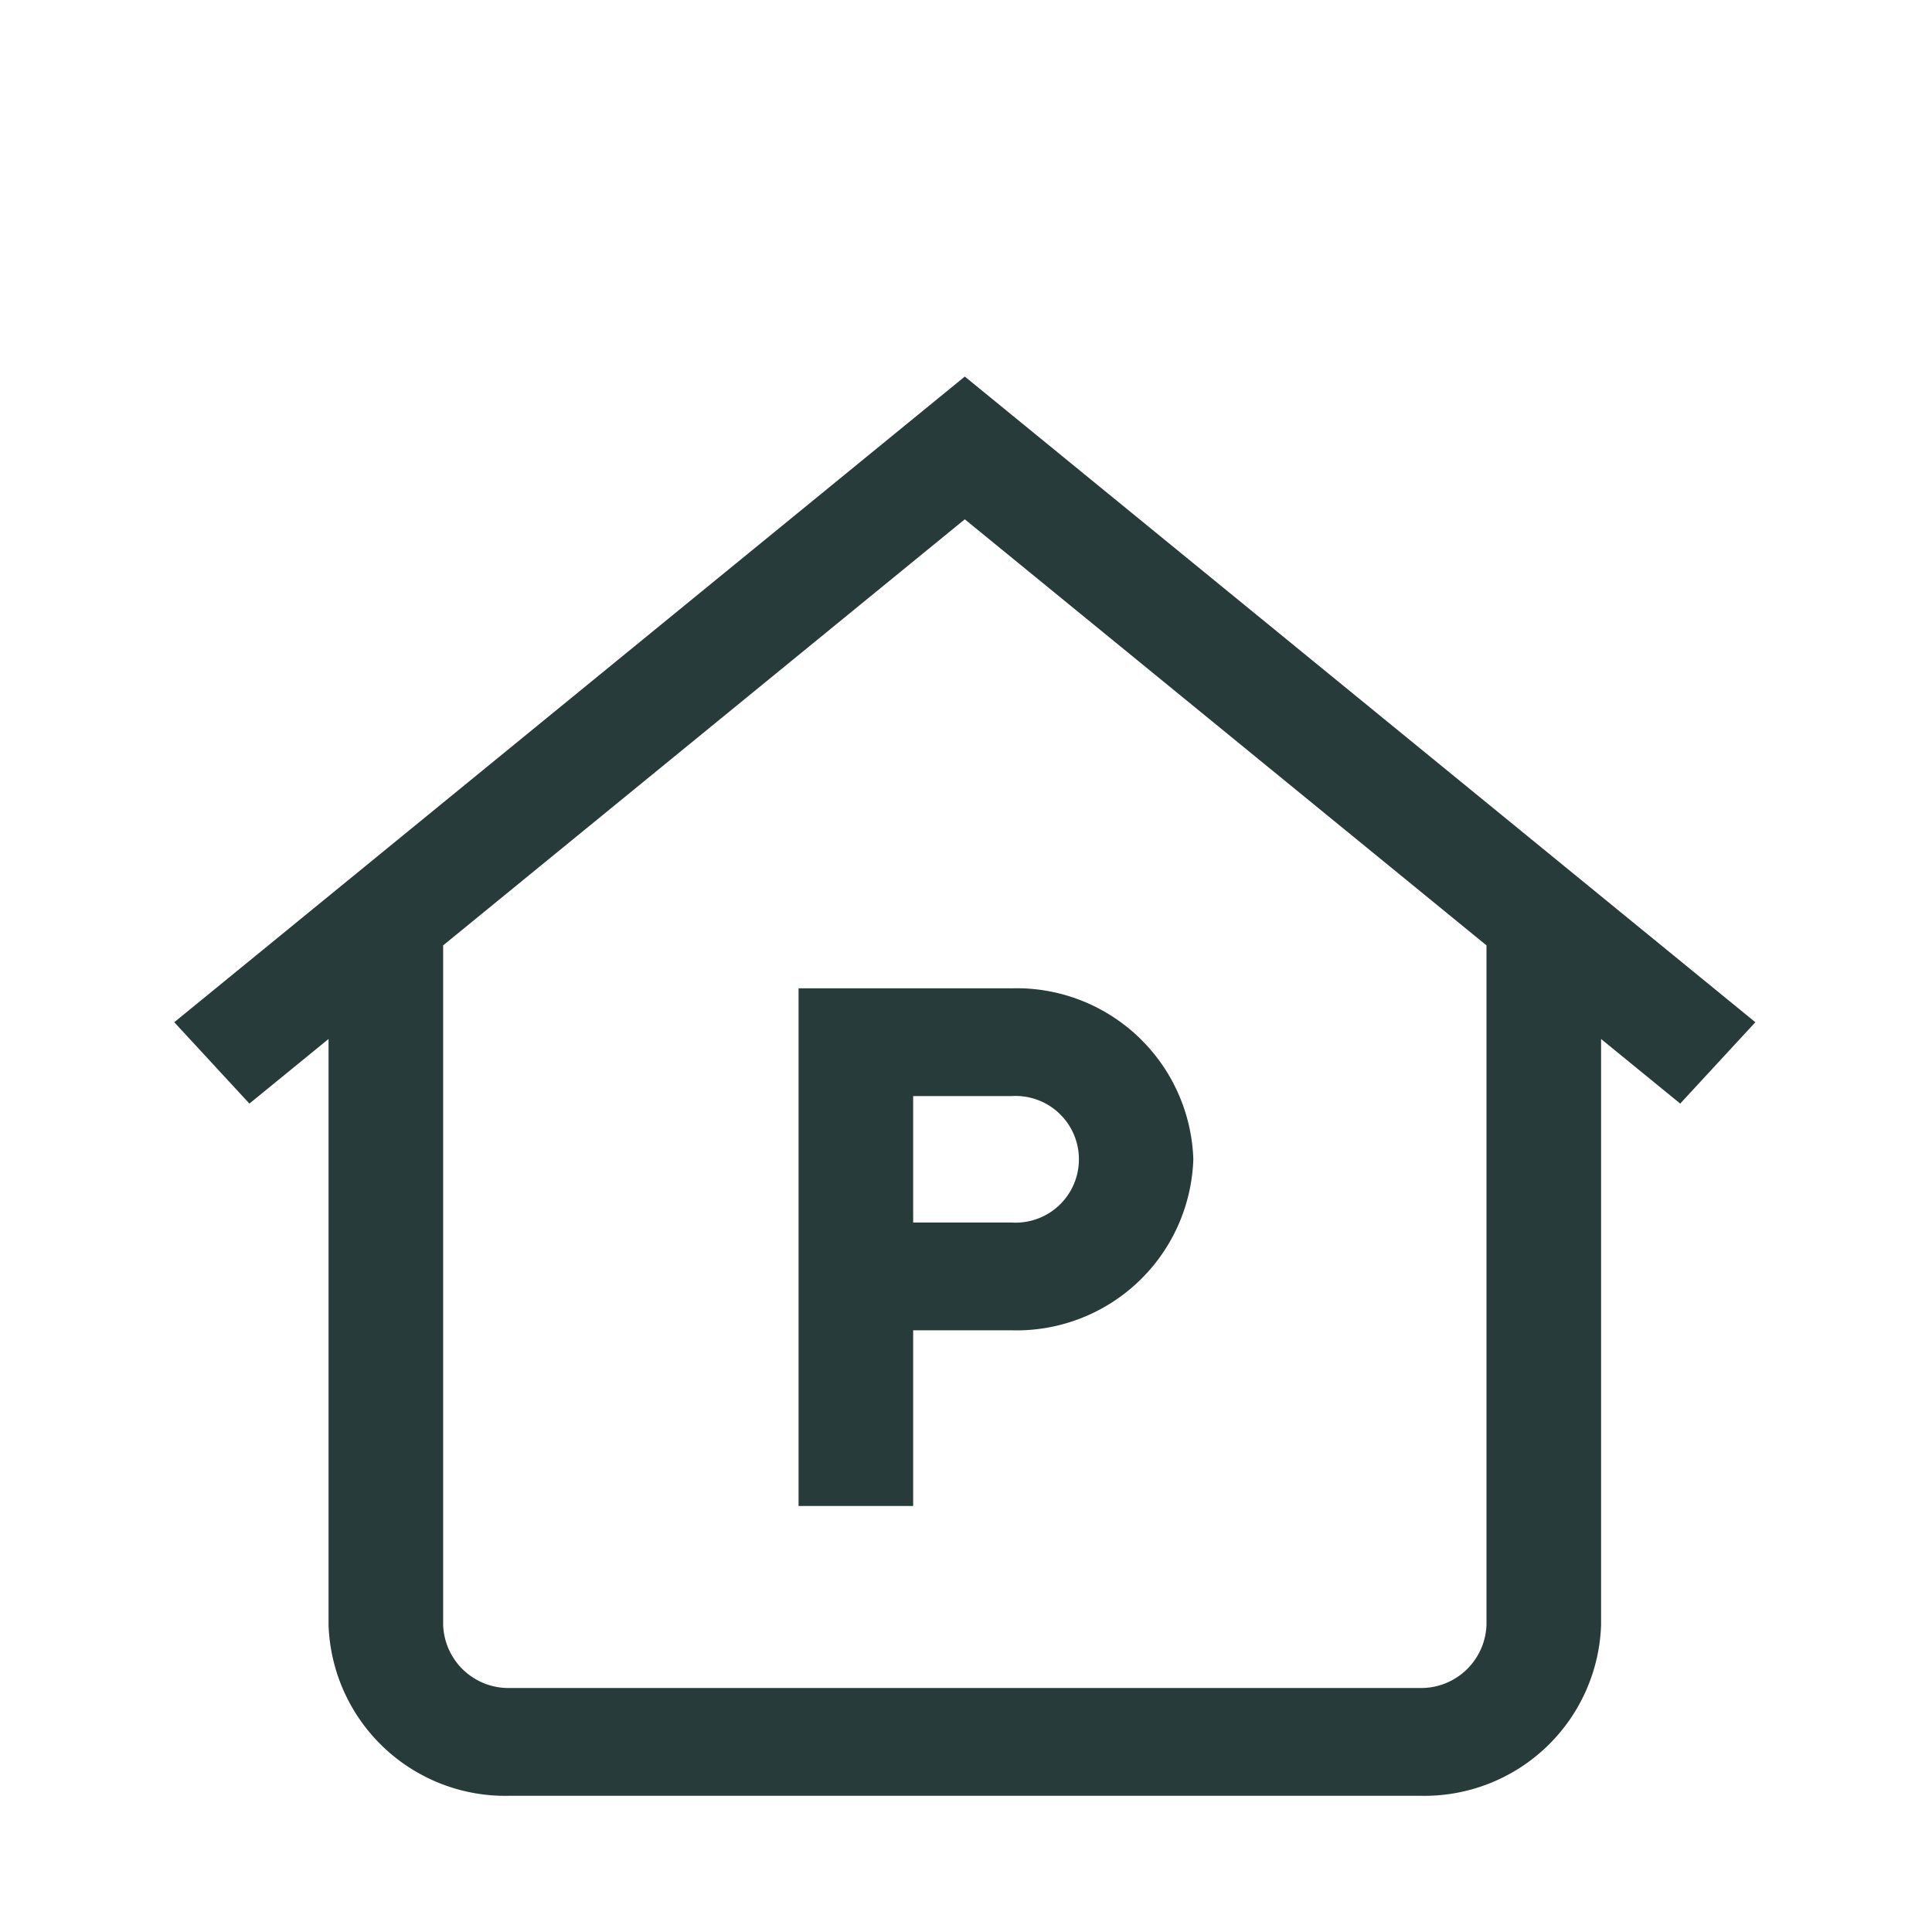
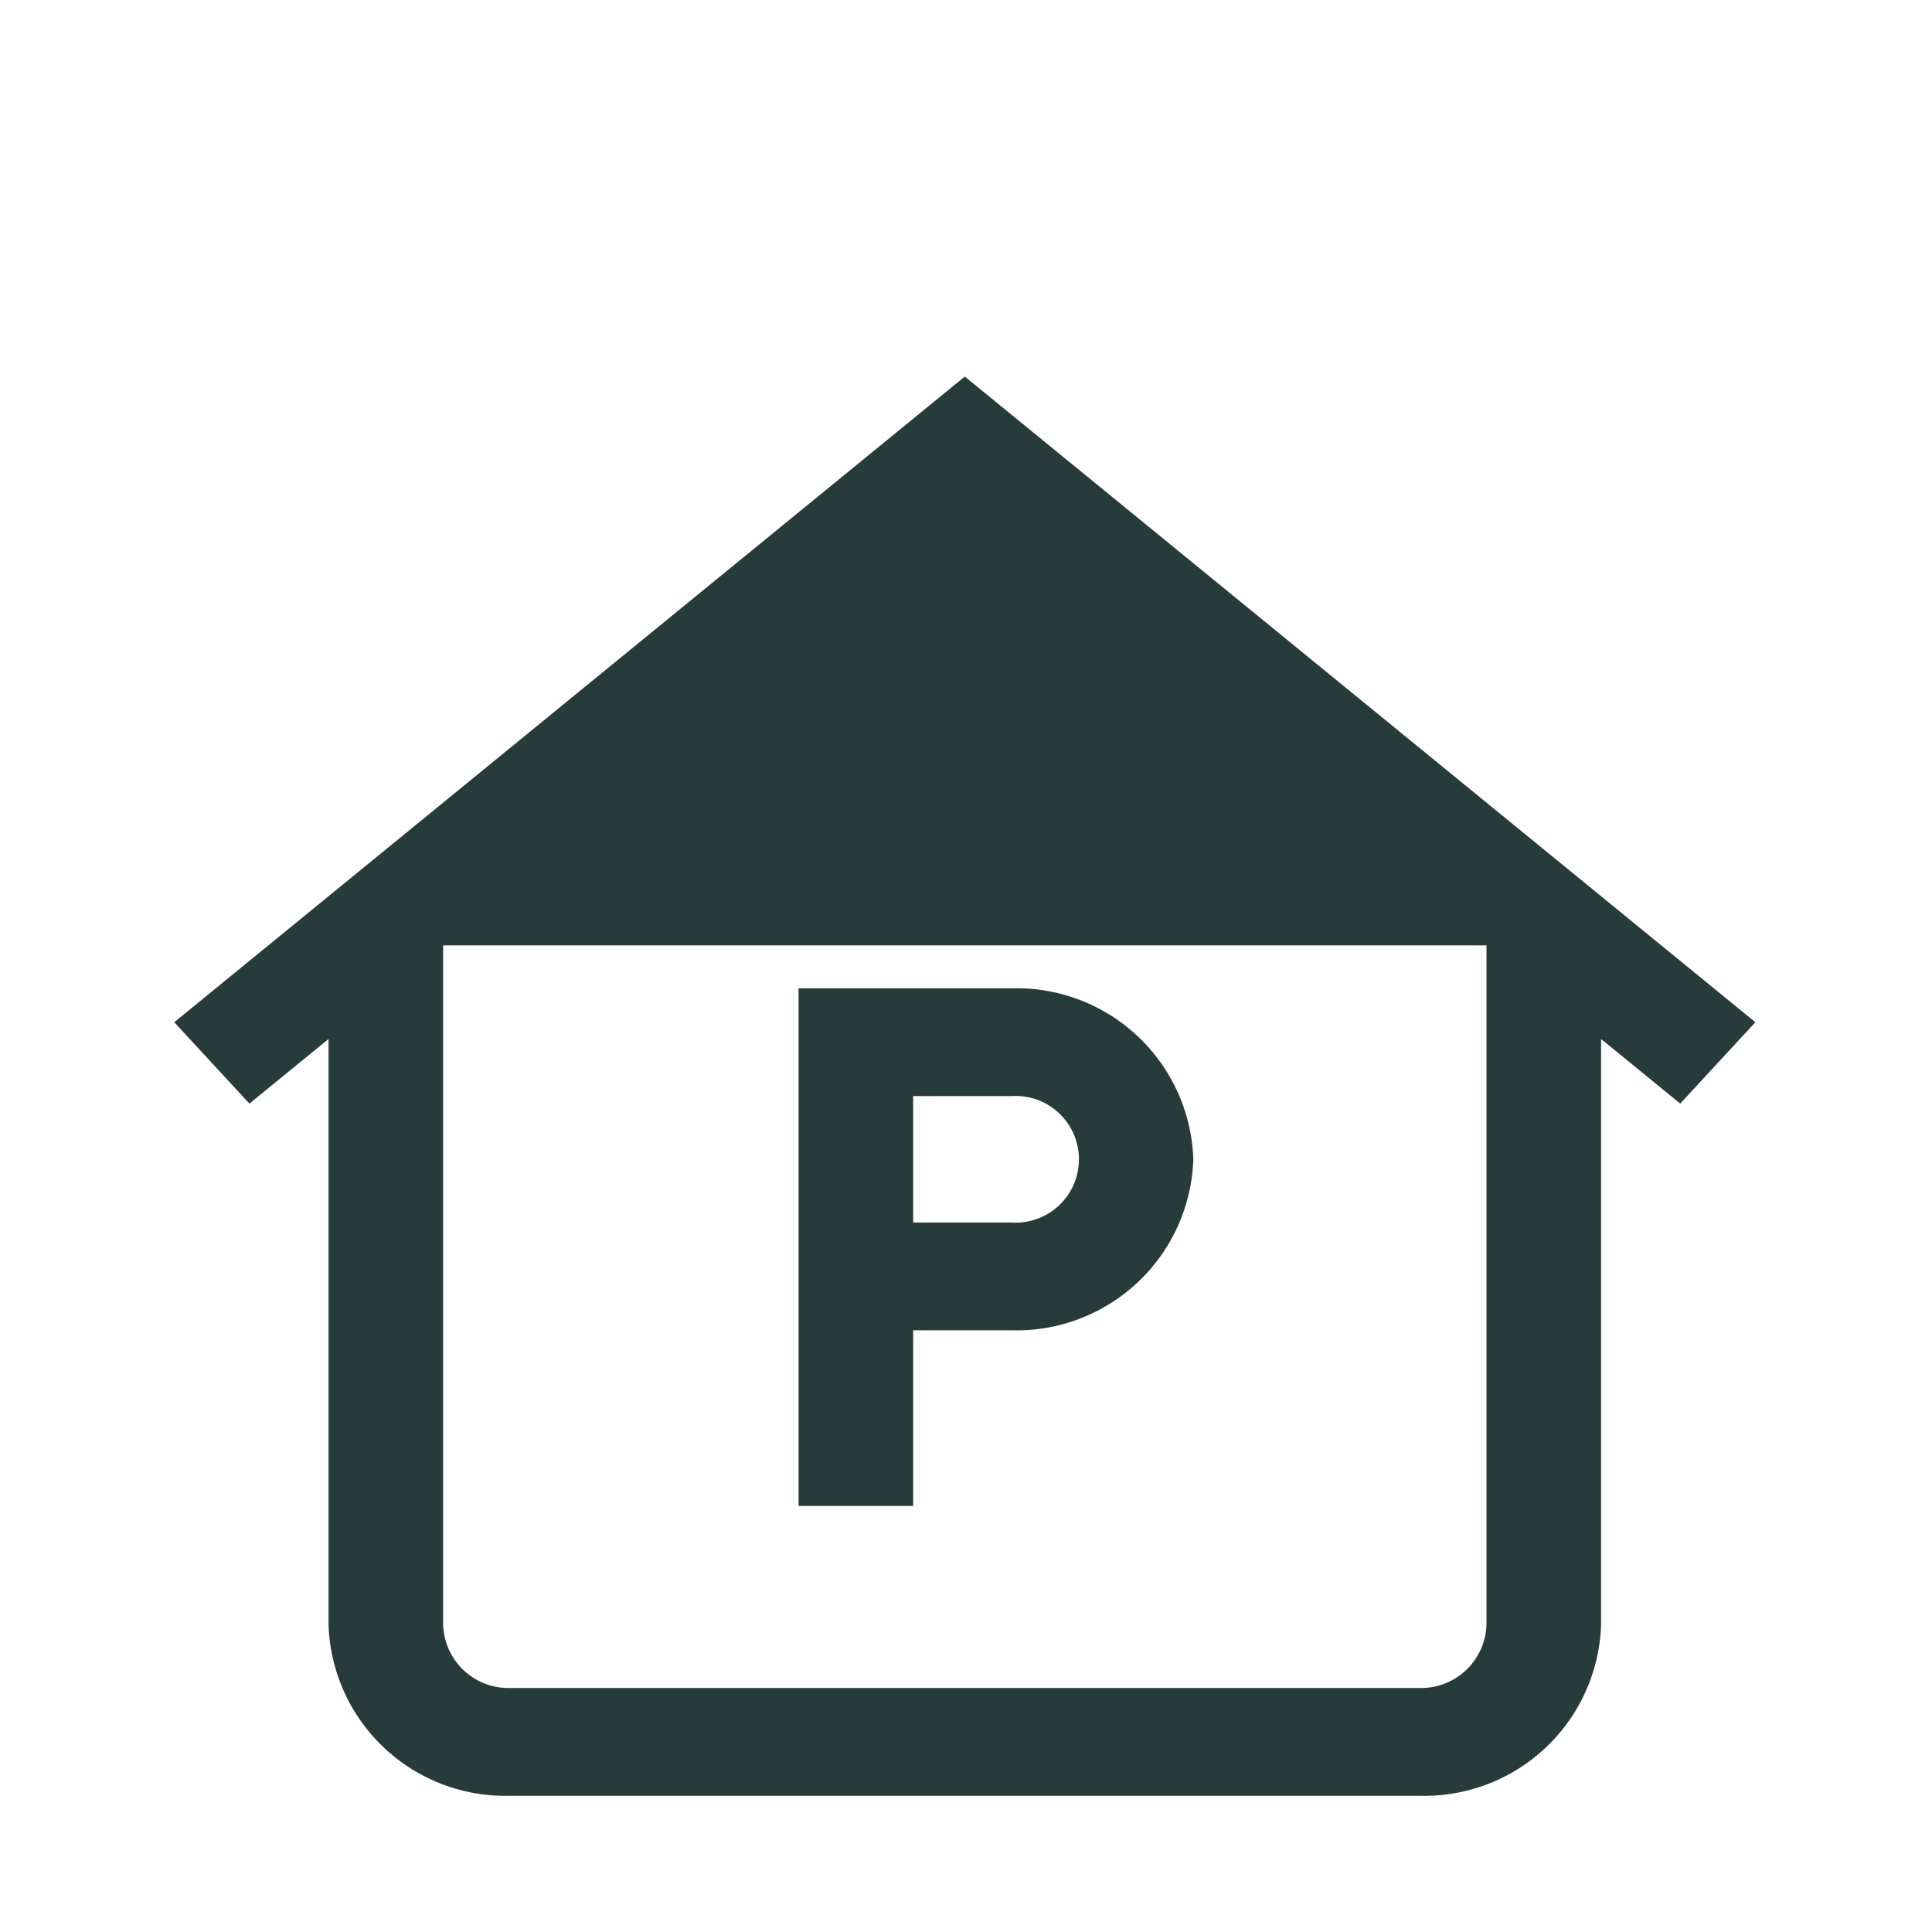
<svg xmlns="http://www.w3.org/2000/svg" id="fe27a52d-9ef0-4462-b7d7-65c9bd7bcdf4" data-name="Ebene 10" width="51.266" height="51.266" viewBox="0 0 51.266 51.266">
  <defs>
    <style>      .e440f1b7-4e24-43ca-a883-c9c04609e47d {        fill: #273c3a;      }    </style>
  </defs>
-   <path class="e440f1b7-4e24-43ca-a883-c9c04609e47d" d="M24.231,32.44H26.84a1.681,1.681,0,1,0,0-3.355H24.231Zm-3.041,7.521v-13.736h5.65a4.693,4.693,0,0,1,4.825,4.537,4.694,4.694,0,0,1-4.825,4.538H24.231v4.661Zm-9.431-14.875v18.028a1.734,1.734,0,0,0,1.783,1.677H37.66a1.735,1.735,0,0,0,1.784-1.677v-18.028l-13.843-11.306Zm1.783,22.565a4.692,4.692,0,0,1-4.824-4.537v-15.544l-2.1,1.714-1.994-2.159,20.977-17.133,20.978,17.133-1.994,2.159-2.1-1.714v15.544a4.692,4.692,0,0,1-4.825,4.537Z" />
+   <path class="e440f1b7-4e24-43ca-a883-c9c04609e47d" d="M24.231,32.44H26.84a1.681,1.681,0,1,0,0-3.355H24.231Zm-3.041,7.521v-13.736h5.65a4.693,4.693,0,0,1,4.825,4.537,4.694,4.694,0,0,1-4.825,4.538H24.231v4.661Zm-9.431-14.875v18.028a1.734,1.734,0,0,0,1.783,1.677H37.66a1.735,1.735,0,0,0,1.784-1.677v-18.028Zm1.783,22.565a4.692,4.692,0,0,1-4.824-4.537v-15.544l-2.1,1.714-1.994-2.159,20.977-17.133,20.978,17.133-1.994,2.159-2.1-1.714v15.544a4.692,4.692,0,0,1-4.825,4.537Z" />
</svg>